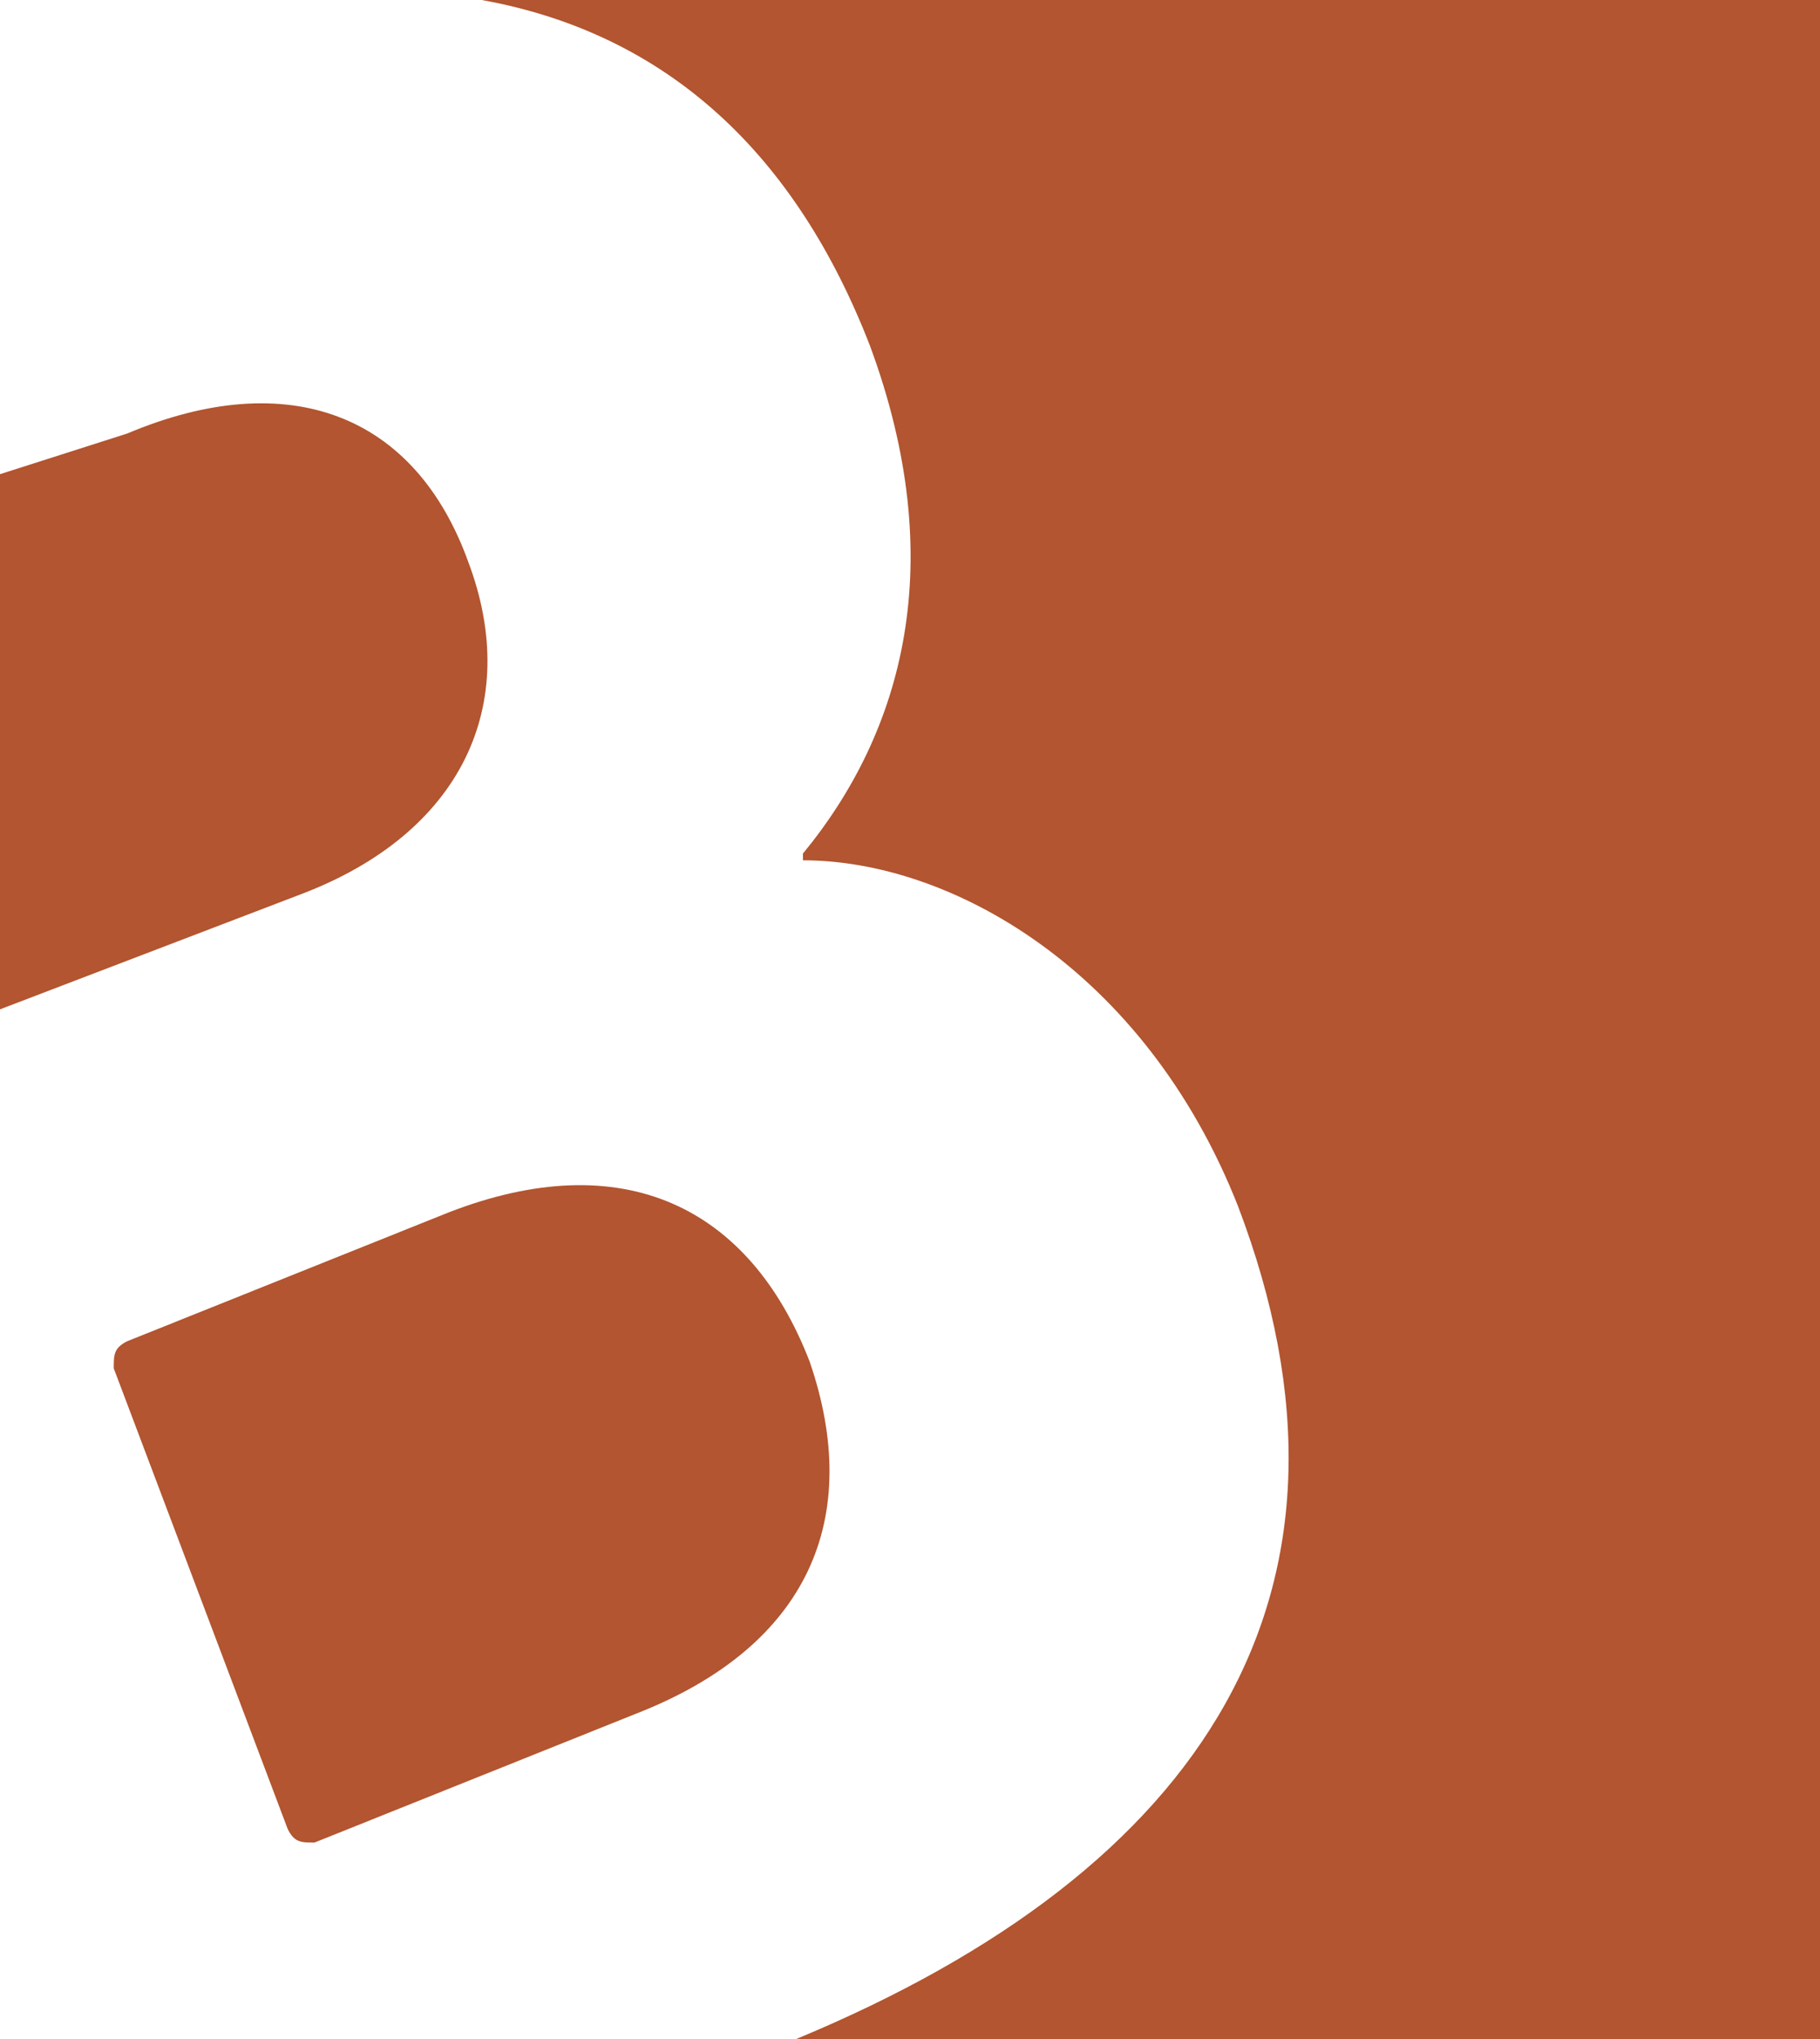
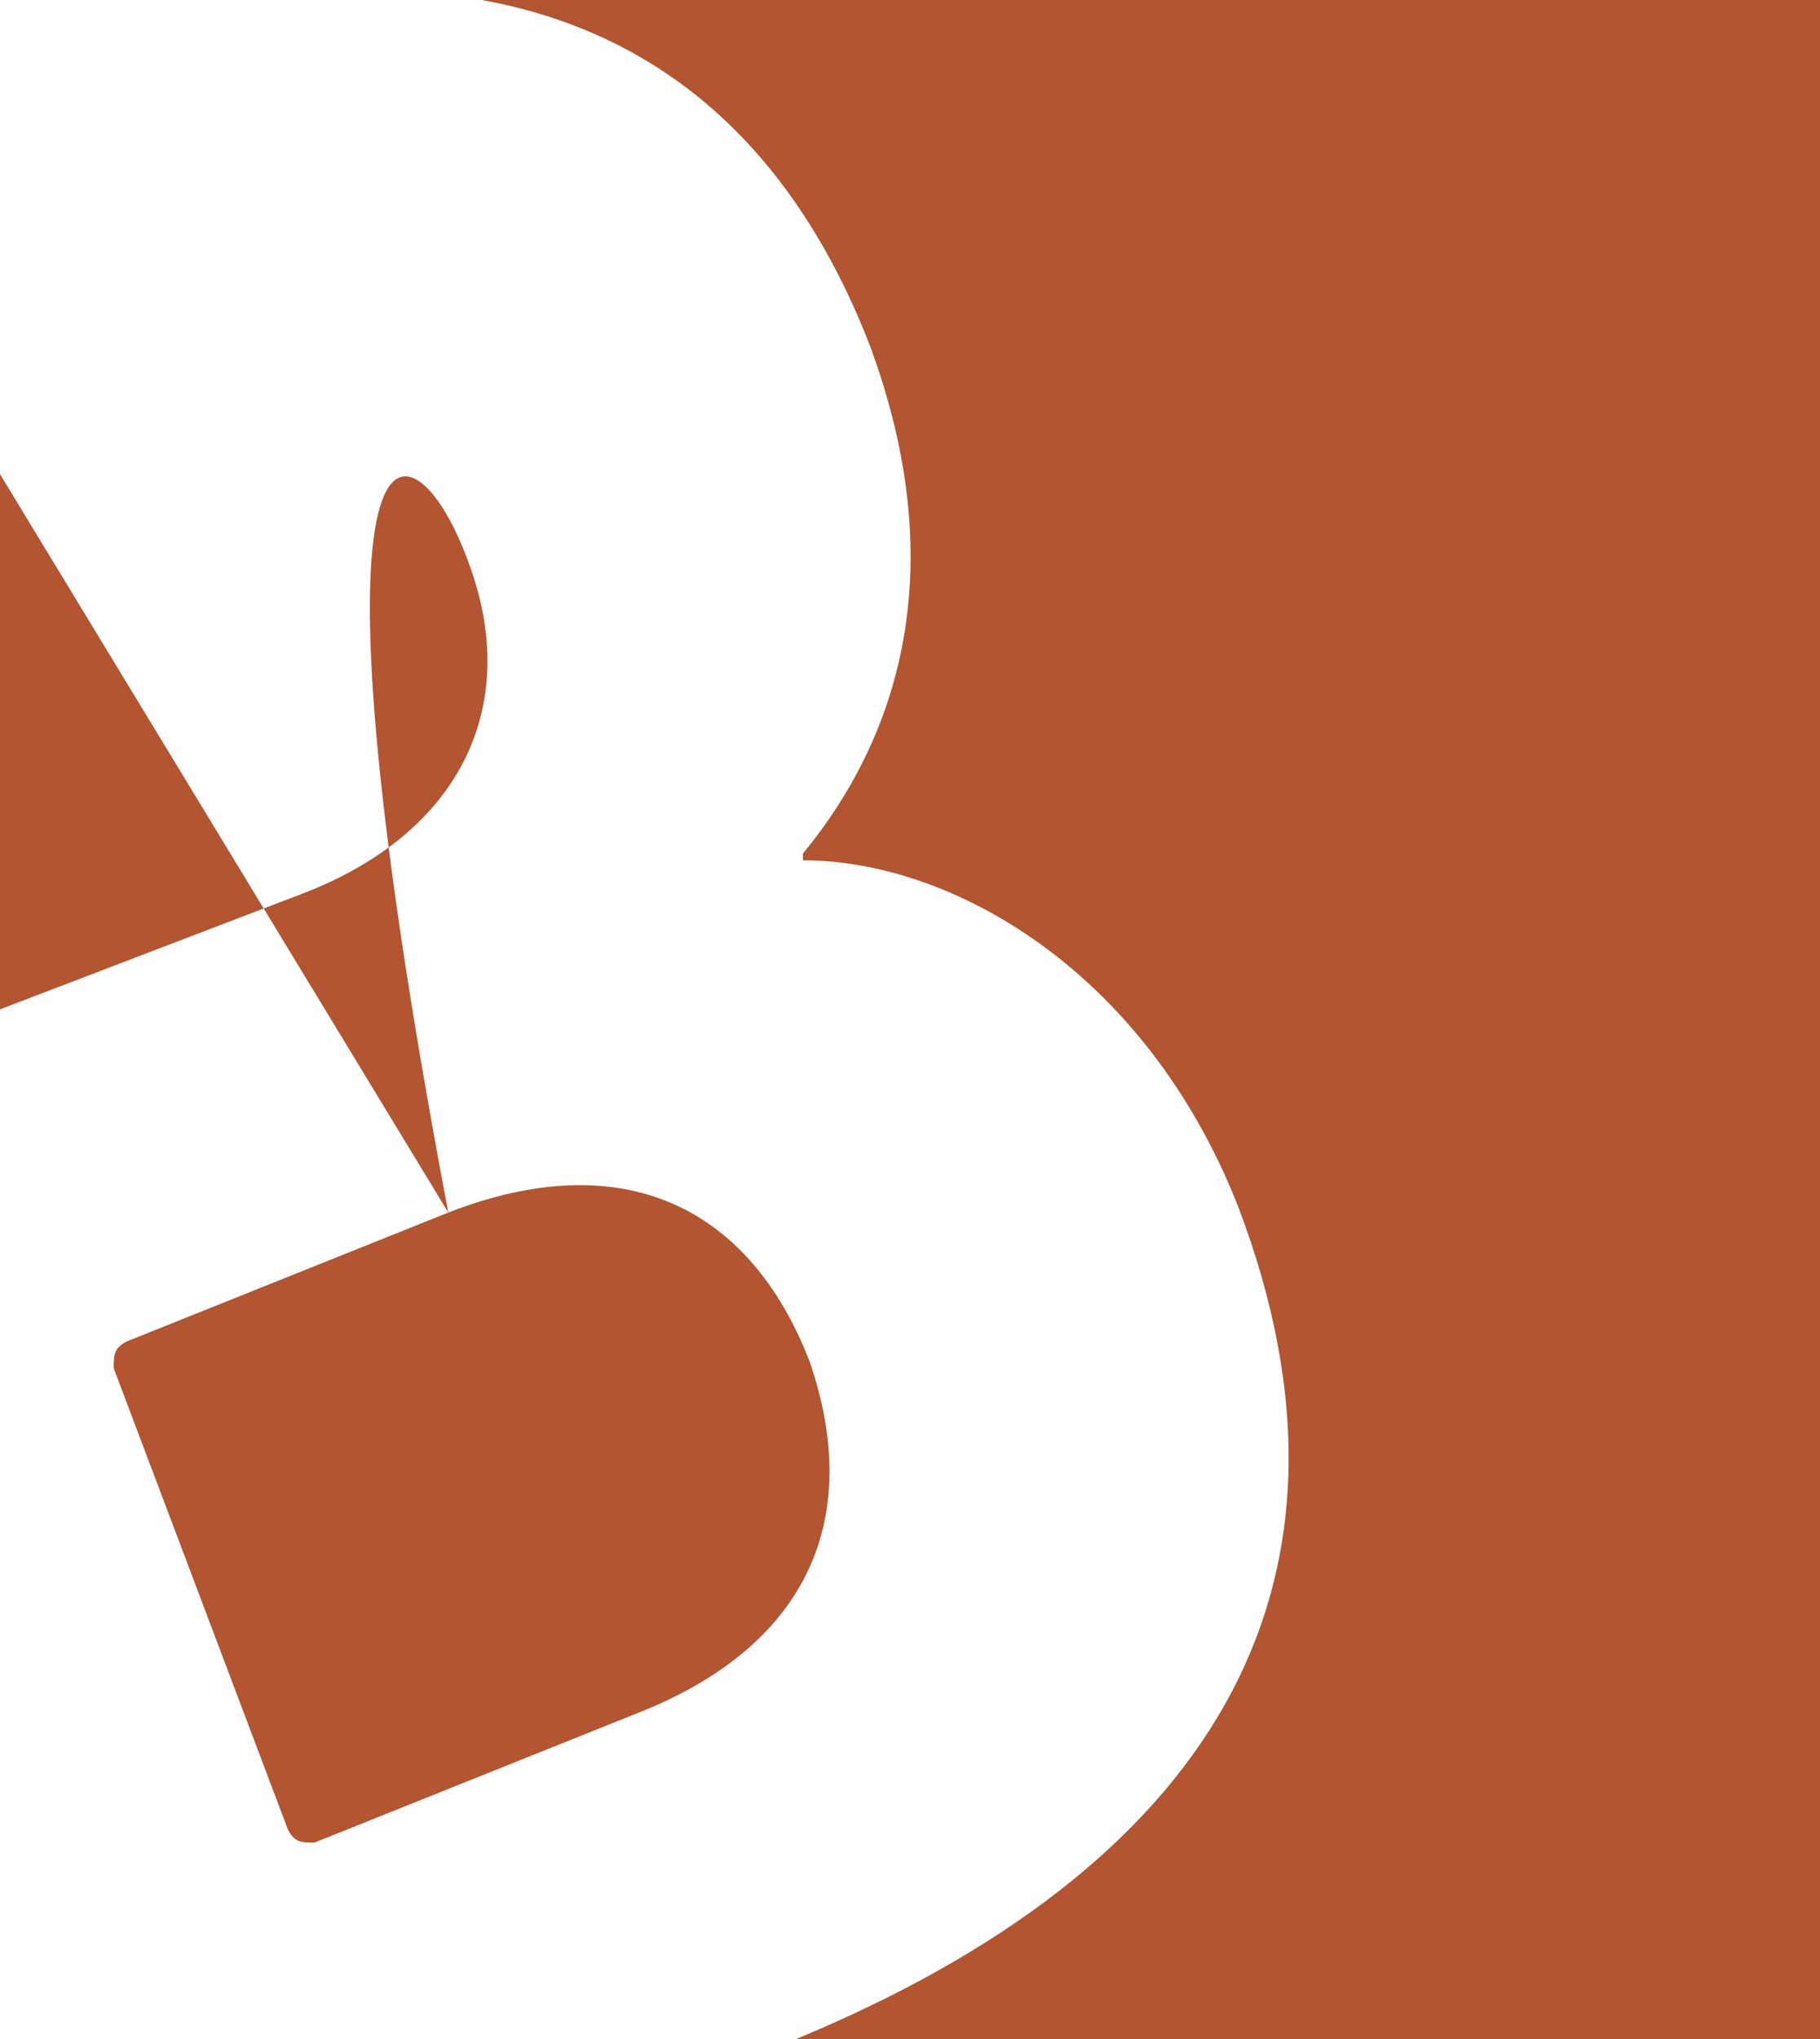
<svg xmlns="http://www.w3.org/2000/svg" width="50px" height="56px" viewBox="0 0 50 56" version="1.1">
  <title>CD/Fachpartner-Logo/Partner 4</title>
  <g id="Forms" stroke="none" stroke-width="1" fill="none" fill-rule="evenodd">
    <g id="F06-Fachpartner-Anfrage-02" transform="translate(-280, -1019)" fill="#B25530" fill-rule="nonzero">
      <g id="Group" transform="translate(280, 735)">
        <g id="CD/Fachpartner-Logo/Partner" transform="translate(0, 284)">
-           <path d="M50,-2.86490831e-14 L50,56 L21.875,56 C33.088,51.349 38.051,43.721 34.007,33.116 C31.434,26.605 26.103,23.628 22.059,23.628 L22.059,23.628 L22.059,23.442 C24.816,20.093 26.103,15.442 23.897,9.488 C21.875,4.279 18.382,0.93 13.235,-2.86490831e-14 L13.235,-2.86490831e-14 L50,-2.86490831e-14 Z M12.316,33.302 C17.096,31.442 20.588,33.116 22.243,37.395 C23.713,41.674 22.243,45.209 17.463,47.07 L17.463,47.07 L8.64,50.605 C8.272,50.605 8.088,50.605 7.904,50.233 L7.904,50.233 L3.125,37.581 C3.125,37.209 3.125,37.023 3.493,36.837 L3.493,36.837 Z M3.493,11.907 C7.904,10.047 11.397,11.349 12.868,15.442 C14.338,19.349 12.684,22.884 8.272,24.558 L8.272,24.558 L5.32907052e-14,27.721 L5.32907052e-14,13.023 Z" id="Path-3" />
+           <path d="M50,-2.86490831e-14 L50,56 L21.875,56 C33.088,51.349 38.051,43.721 34.007,33.116 C31.434,26.605 26.103,23.628 22.059,23.628 L22.059,23.628 L22.059,23.442 C24.816,20.093 26.103,15.442 23.897,9.488 C21.875,4.279 18.382,0.93 13.235,-2.86490831e-14 L13.235,-2.86490831e-14 L50,-2.86490831e-14 Z M12.316,33.302 C17.096,31.442 20.588,33.116 22.243,37.395 C23.713,41.674 22.243,45.209 17.463,47.07 L17.463,47.07 L8.64,50.605 C8.272,50.605 8.088,50.605 7.904,50.233 L7.904,50.233 L3.125,37.581 C3.125,37.209 3.125,37.023 3.493,36.837 L3.493,36.837 Z C7.904,10.047 11.397,11.349 12.868,15.442 C14.338,19.349 12.684,22.884 8.272,24.558 L8.272,24.558 L5.32907052e-14,27.721 L5.32907052e-14,13.023 Z" id="Path-3" />
        </g>
      </g>
    </g>
  </g>
</svg>